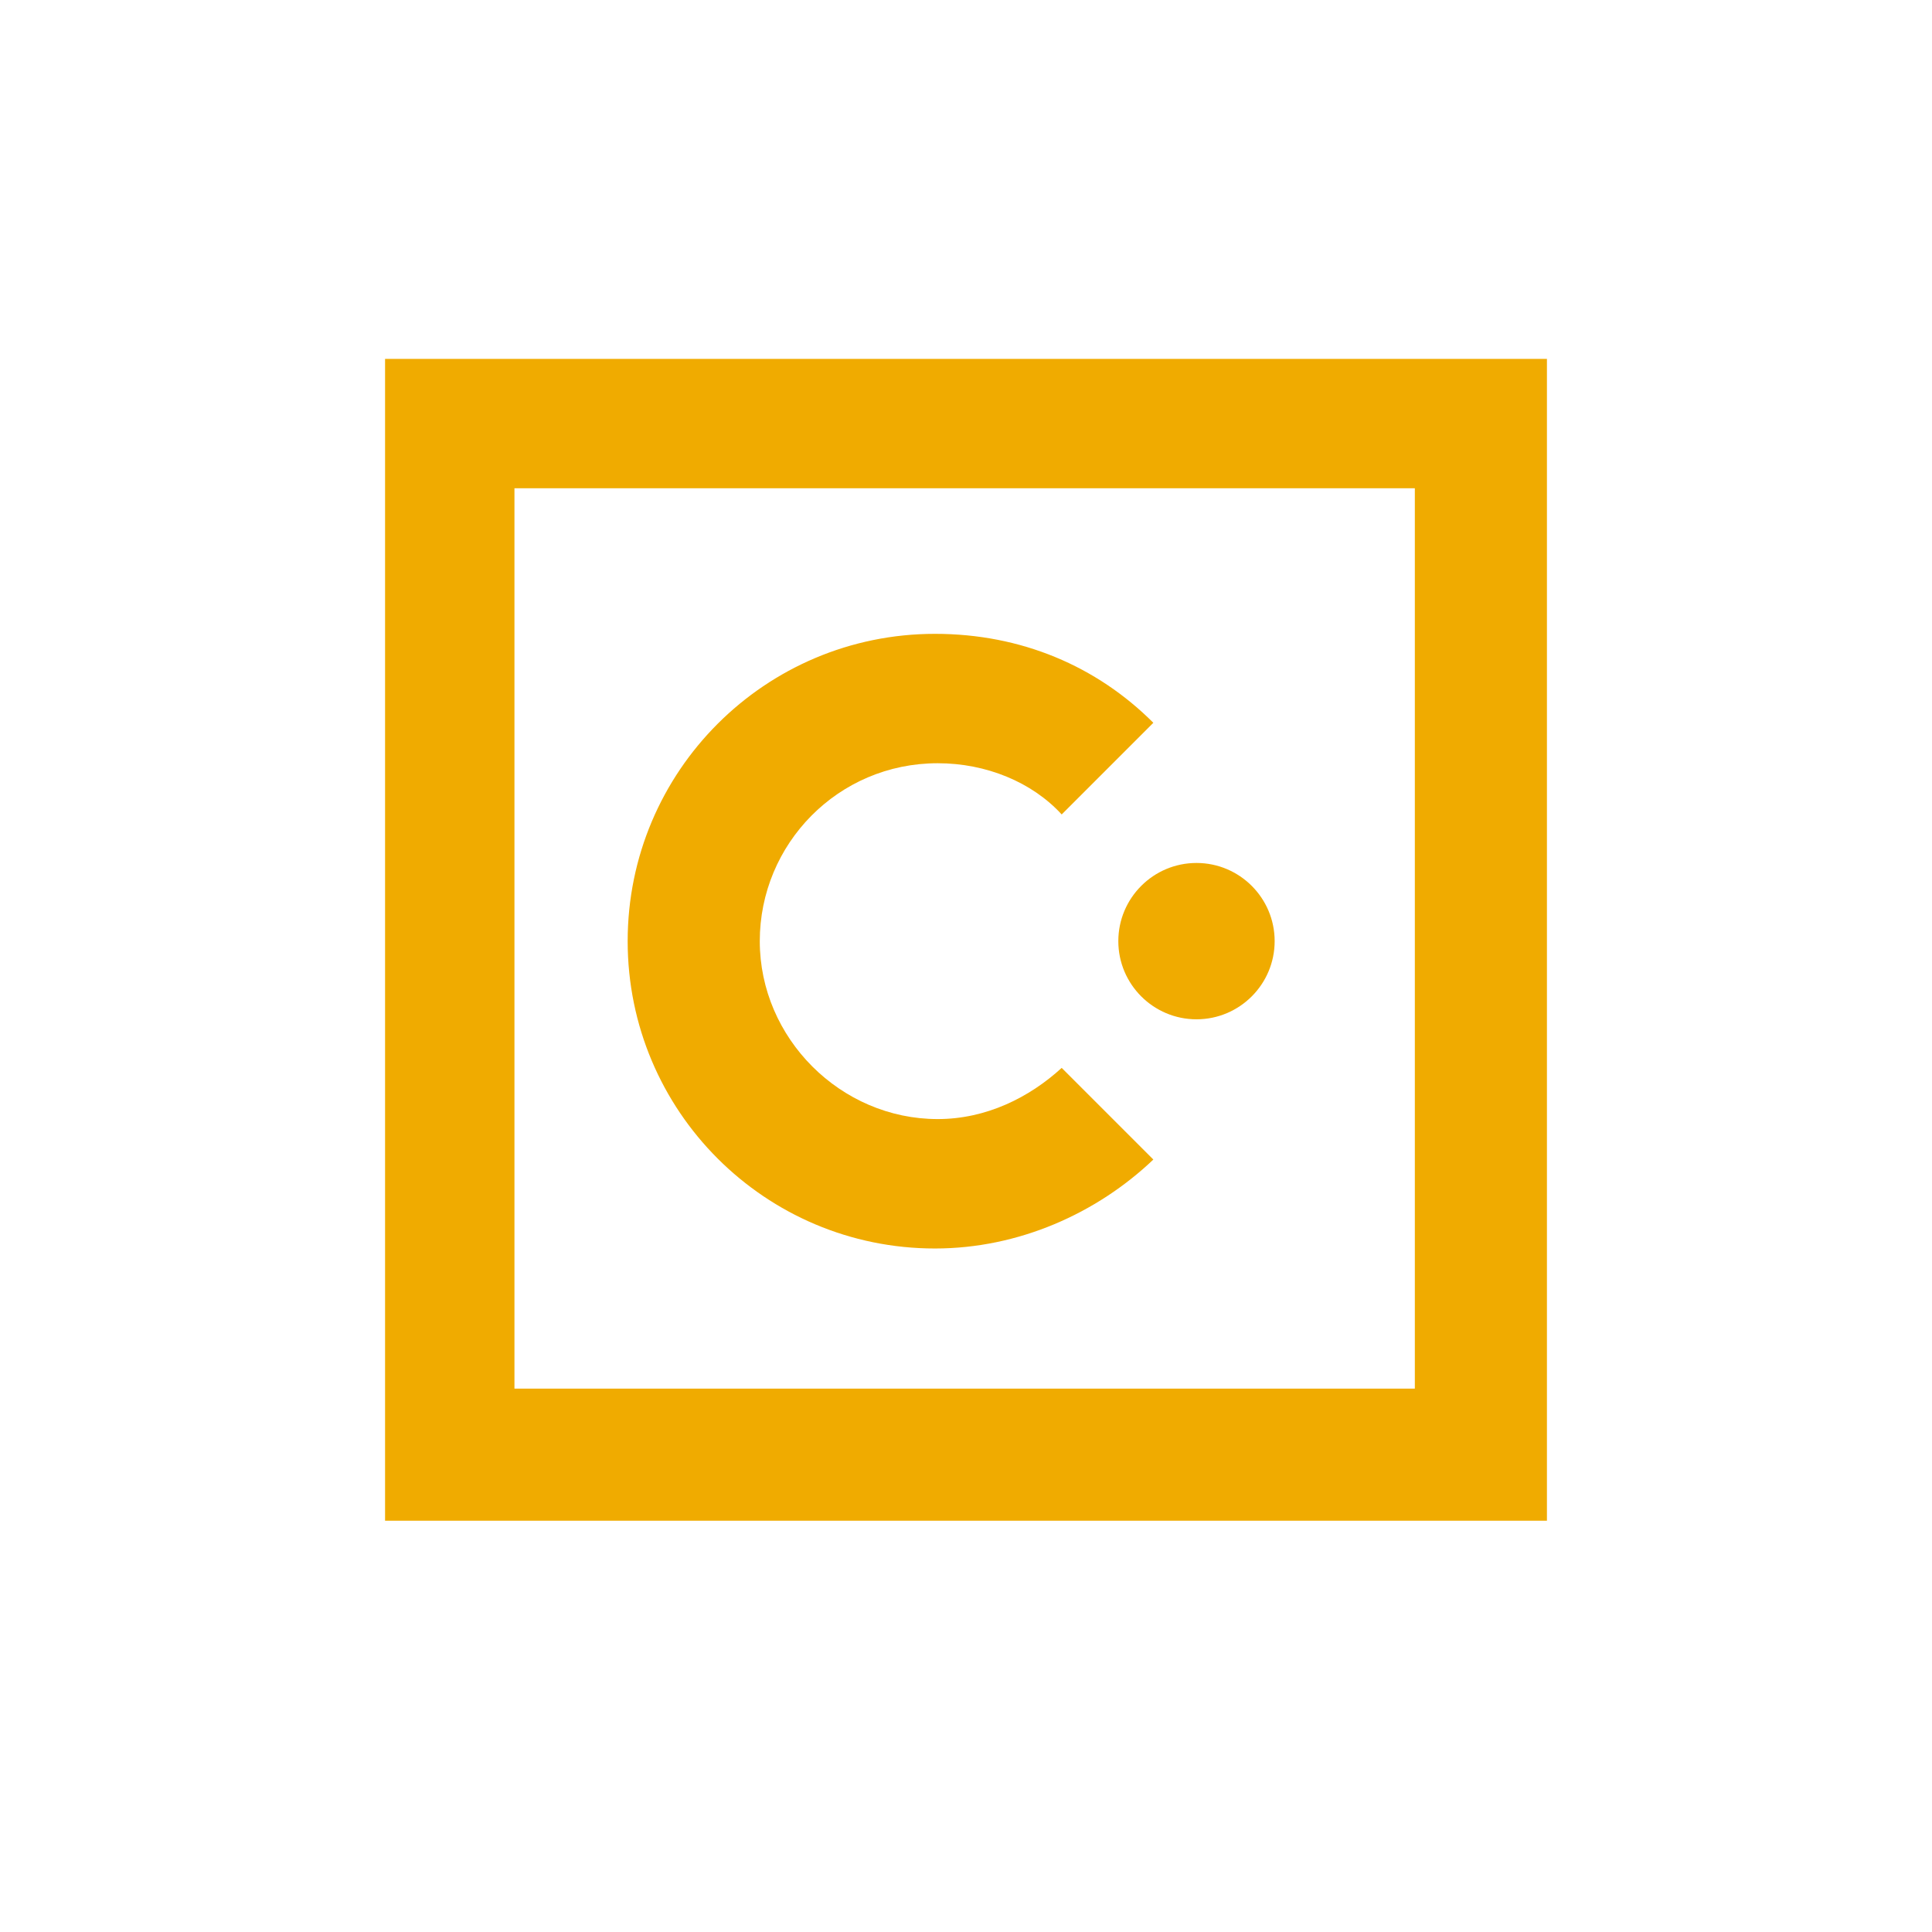
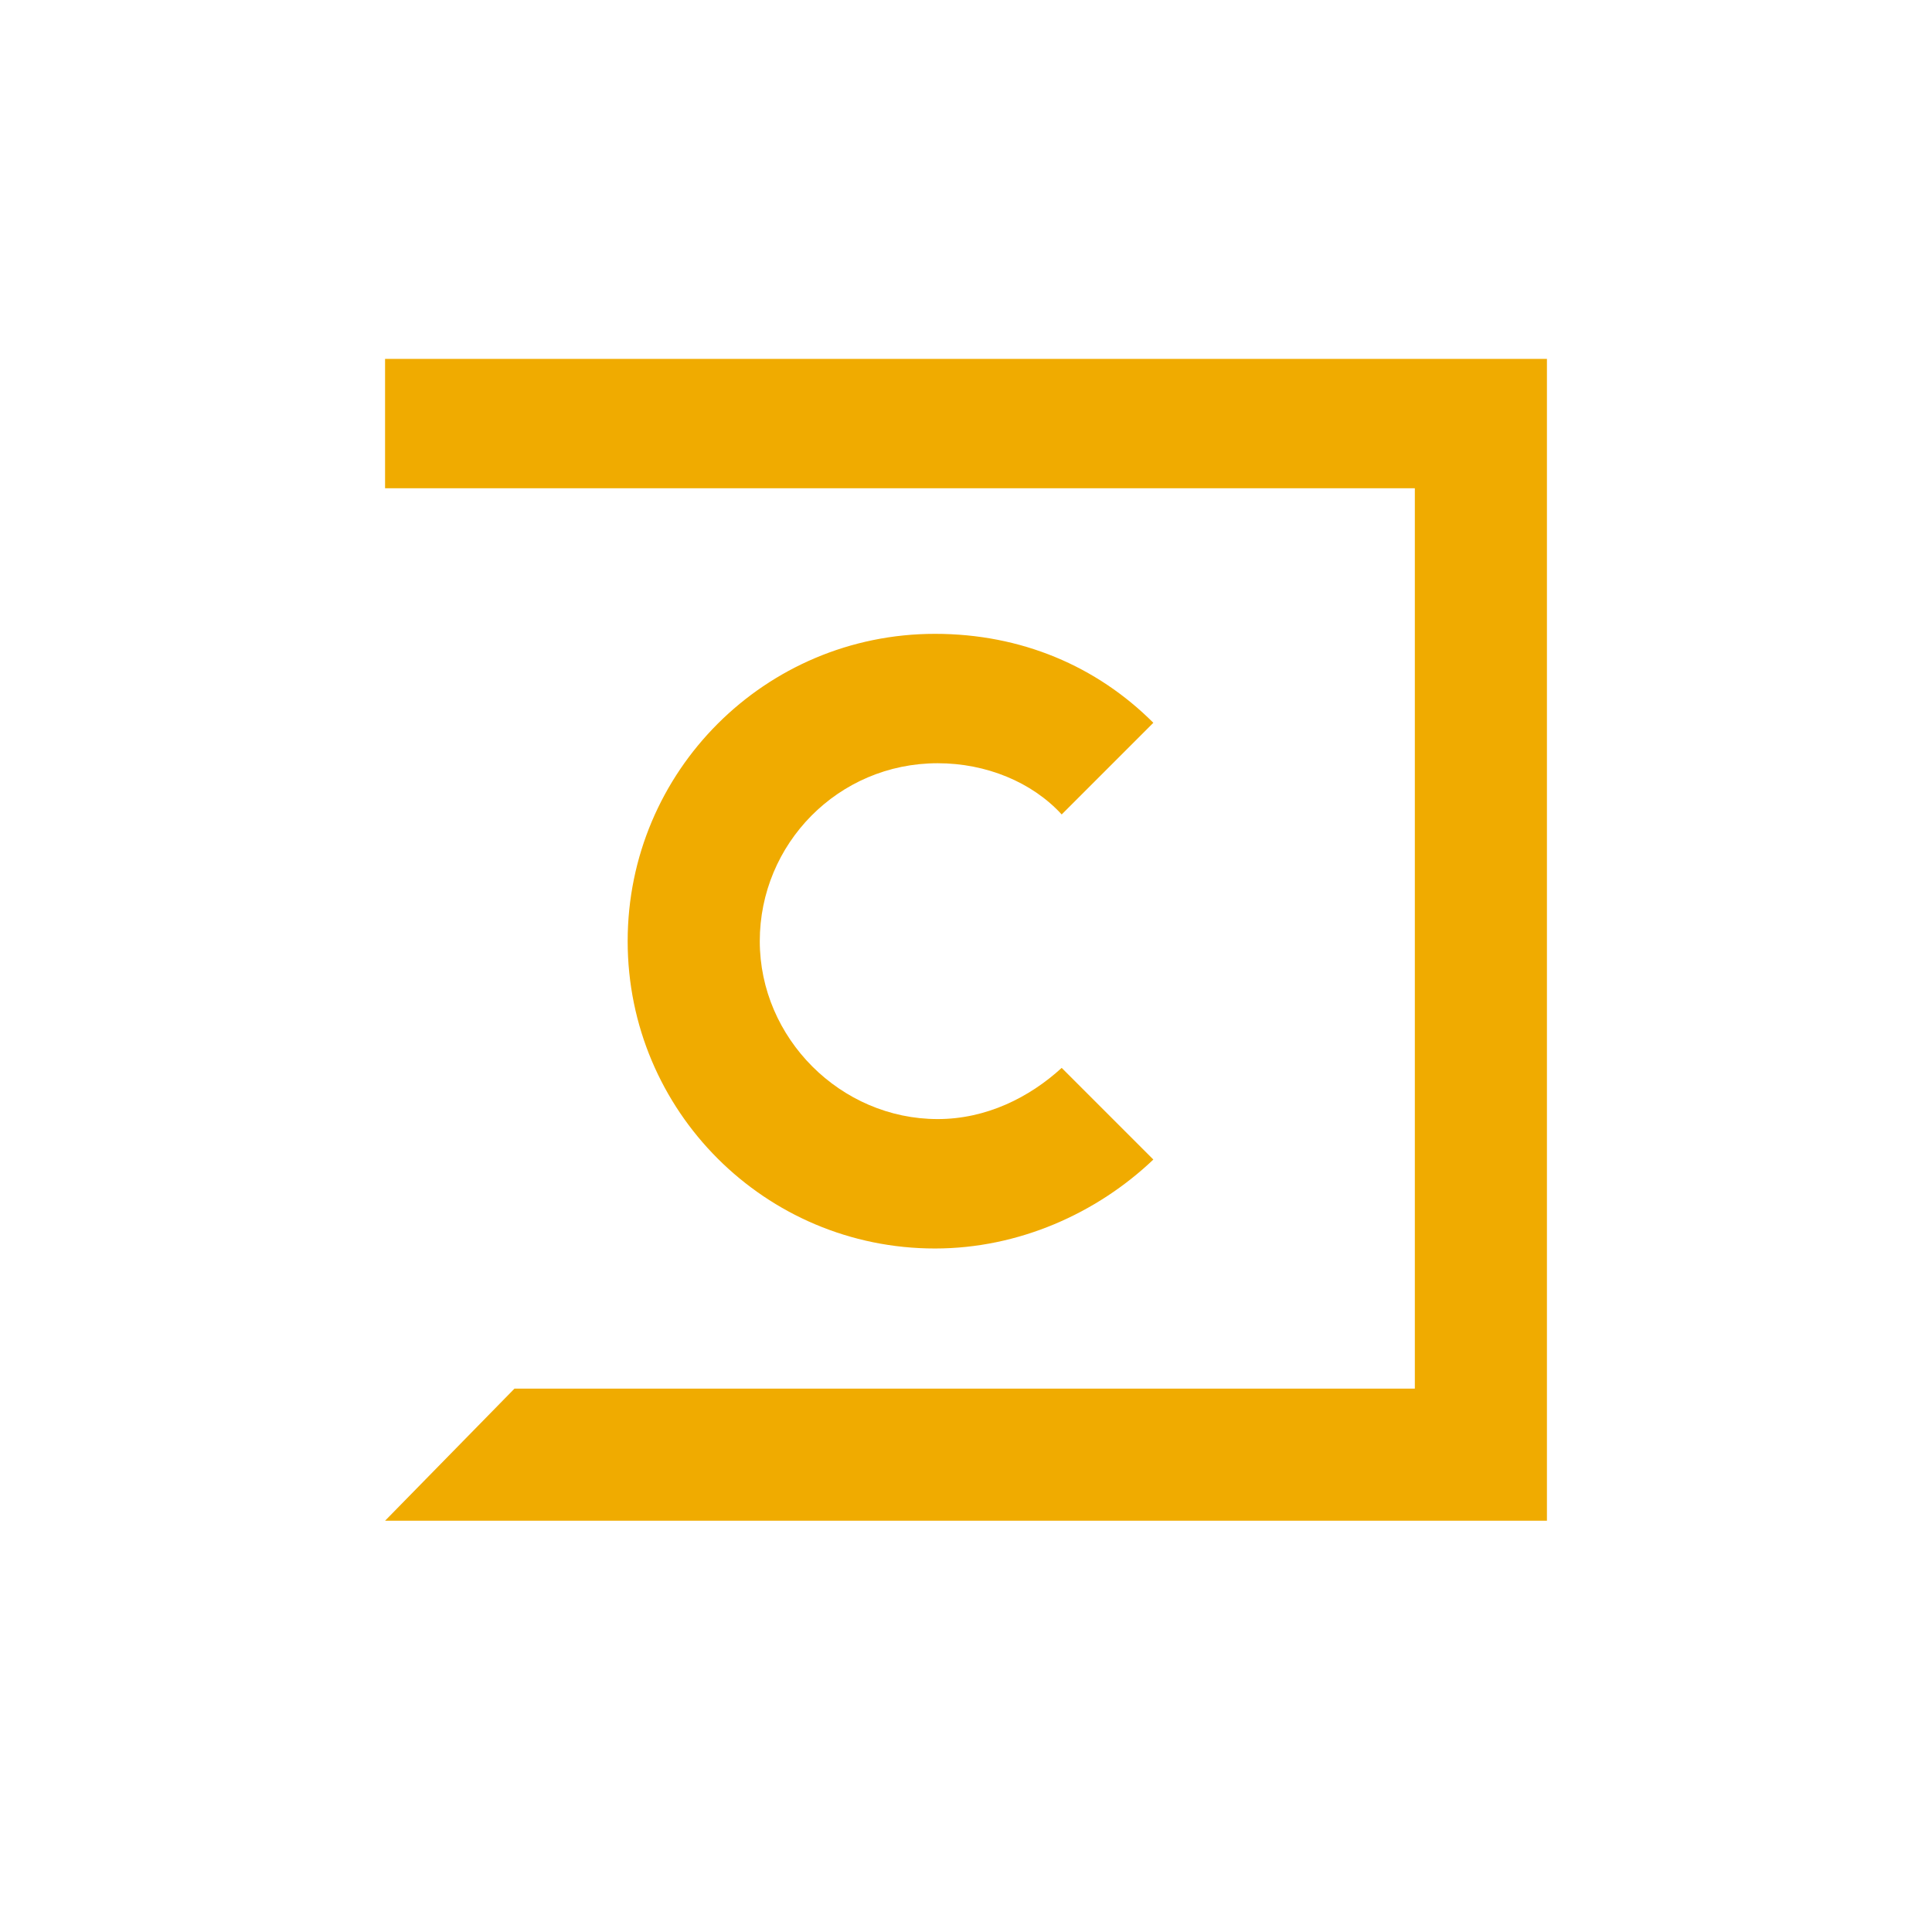
<svg xmlns="http://www.w3.org/2000/svg" version="1.1" id="Layer_1" x="0px" y="0px" viewBox="0 0 100 100" style="enable-background:new 0 0 100 100;" xml:space="preserve">
  <style type="text/css">
	.st0{fill:#F0AB00;}
</style>
  <g>
    <g>
      <path class="st0" d="M48.535,57.923c-5.023,0-9.209-4.186-9.209-9.209s4.046-9.209,9.209-9.209    c2.512,0,4.884,0.977,6.418,2.651l4.744-4.744c-2.93-2.93-6.837-4.604-11.302-4.604    c-8.79,0-15.907,7.116-15.907,15.907s7.116,15.907,15.907,15.907c4.325,0,8.372-1.814,11.302-4.604l-4.744-4.744    C53.279,56.806,51.047,57.923,48.535,57.923" />
-       <path class="st0" d="M61.93,44.667c-2.232,0-4.046,1.814-4.046,4.046c0,2.232,1.814,4.046,4.046,4.046    c2.232,0,4.046-1.814,4.046-4.046C65.976,46.481,64.162,44.667,61.93,44.667" />
-       <path class="st0" d="M19.931,78.713h60.138V18.575H19.931V78.713z M26.628,71.876V25.272H73.232v21.627v3.349v21.627    C73.232,71.876,26.628,71.876,26.628,71.876z" />
+       <path class="st0" d="M19.931,78.713h60.138V18.575H19.931V78.713z V25.272H73.232v21.627v3.349v21.627    C73.232,71.876,26.628,71.876,26.628,71.876z" />
    </g>
  </g>
</svg>